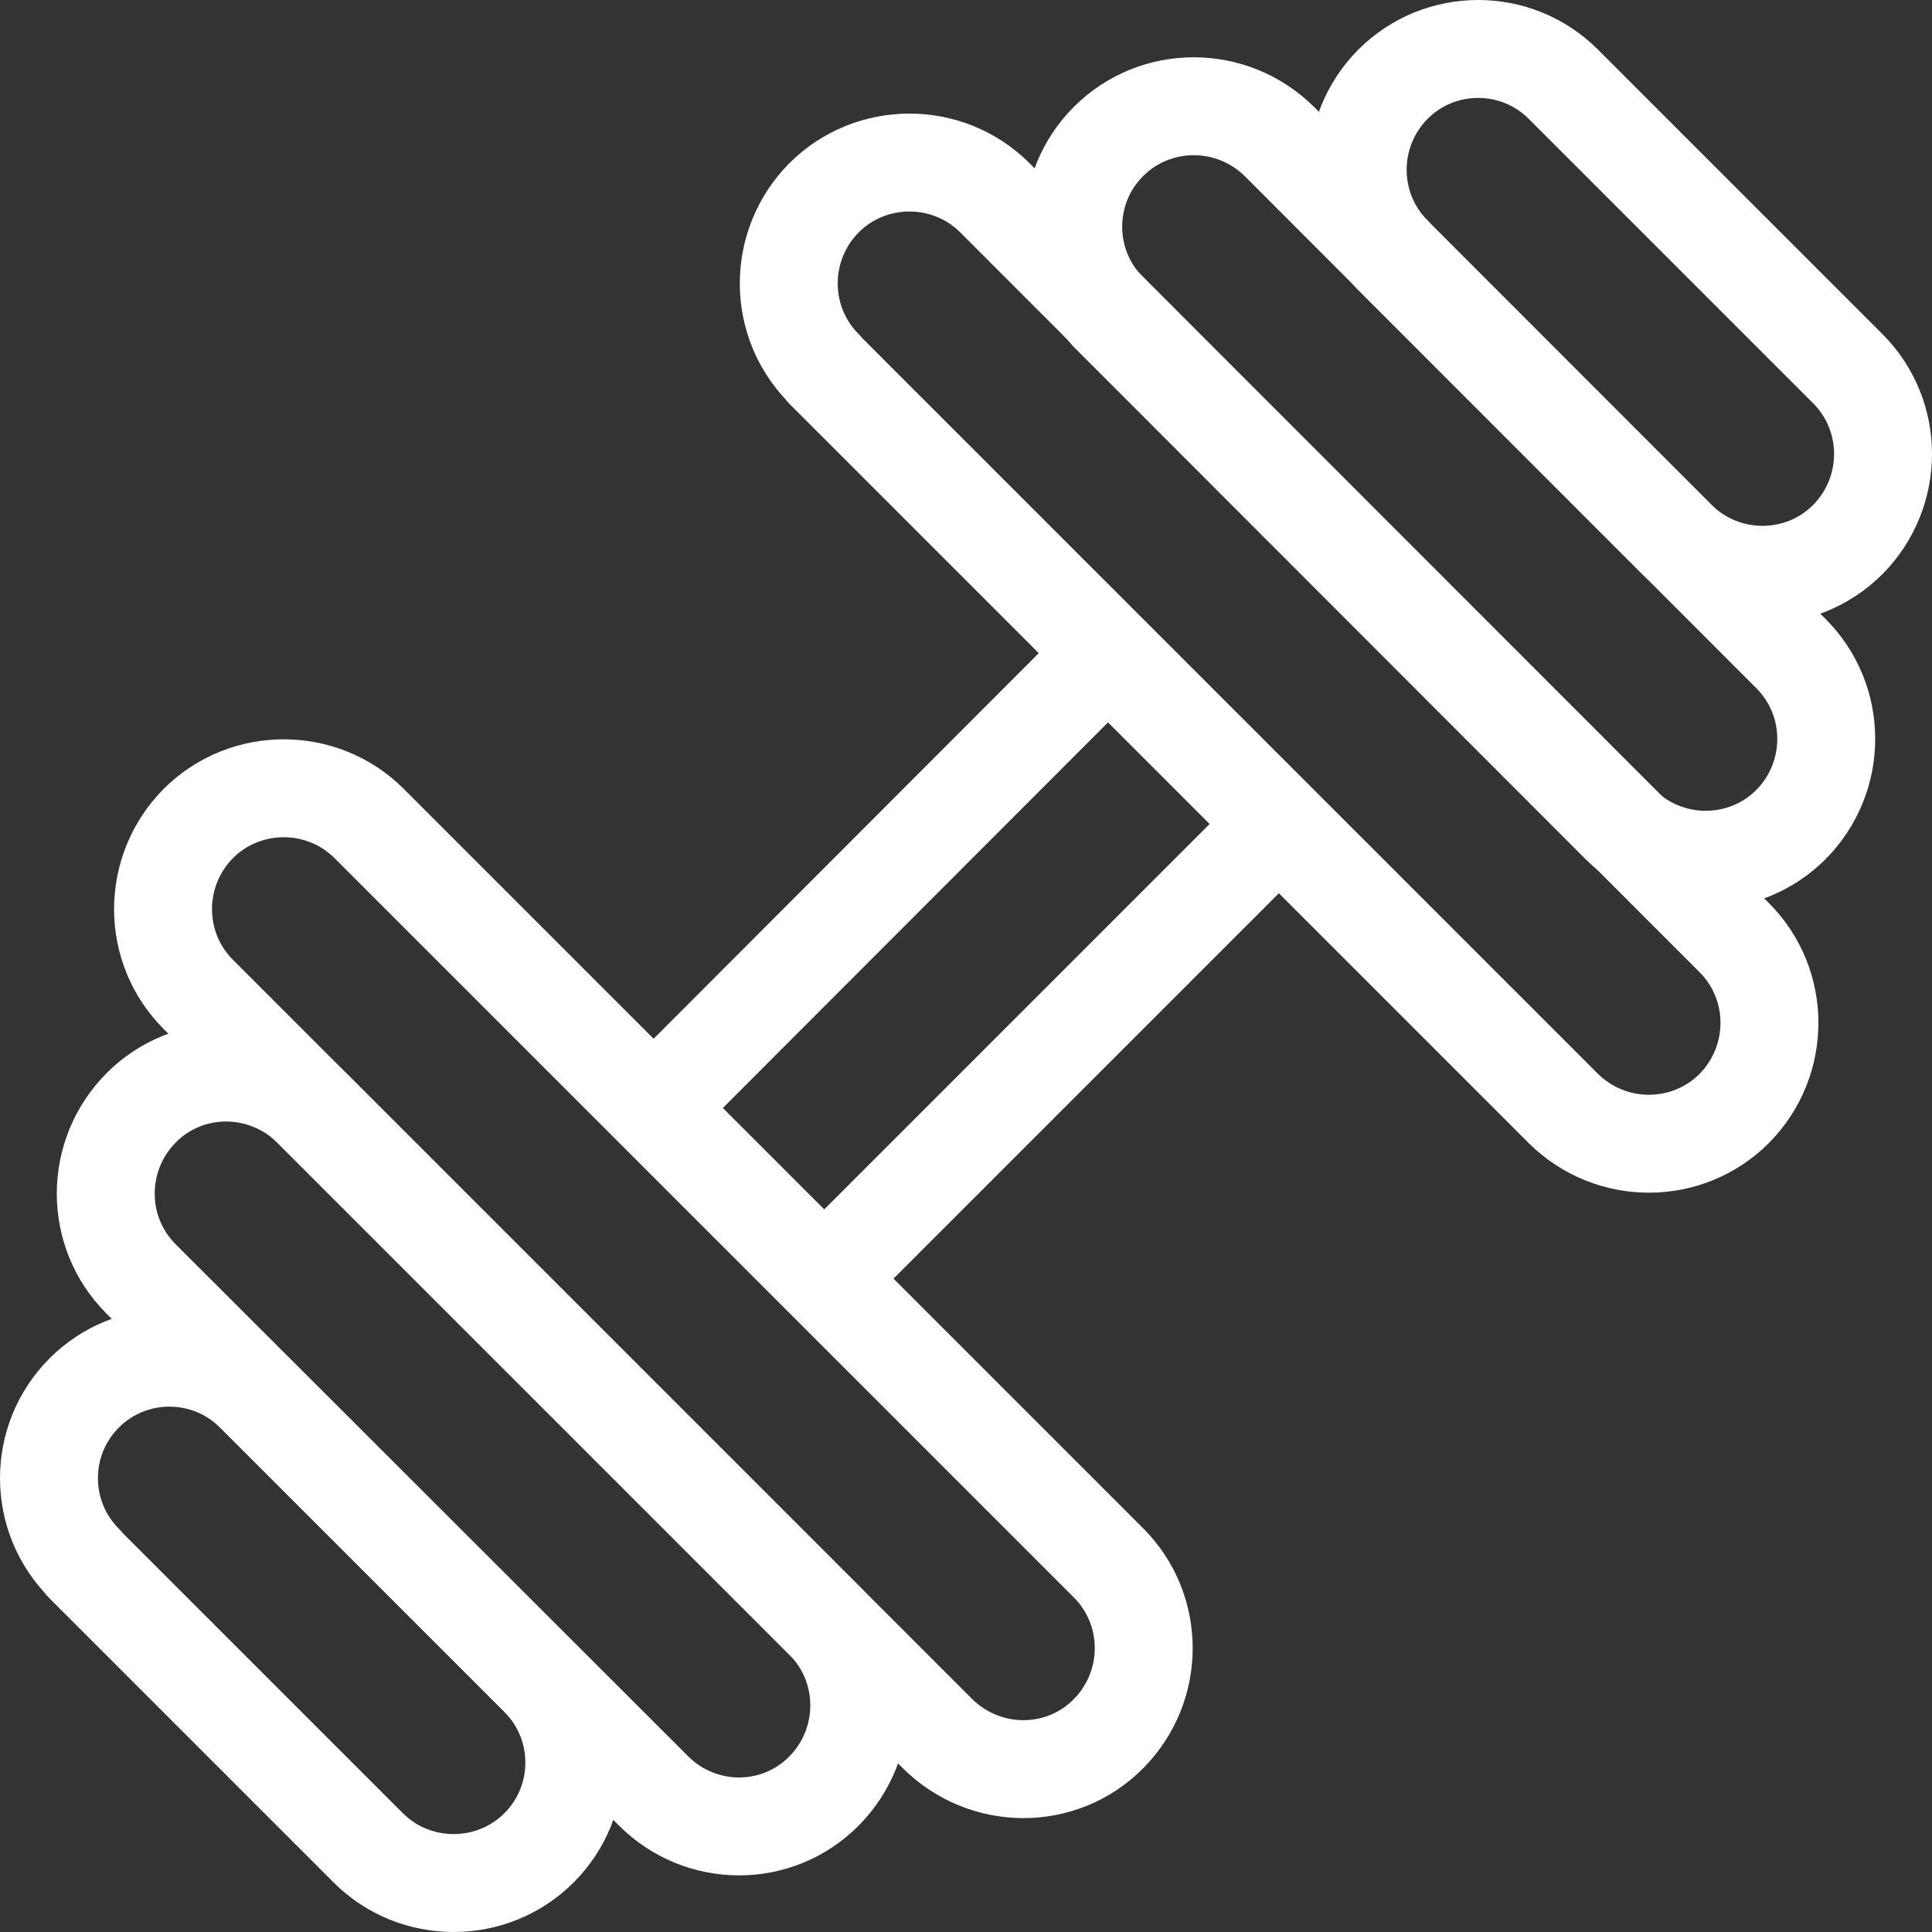
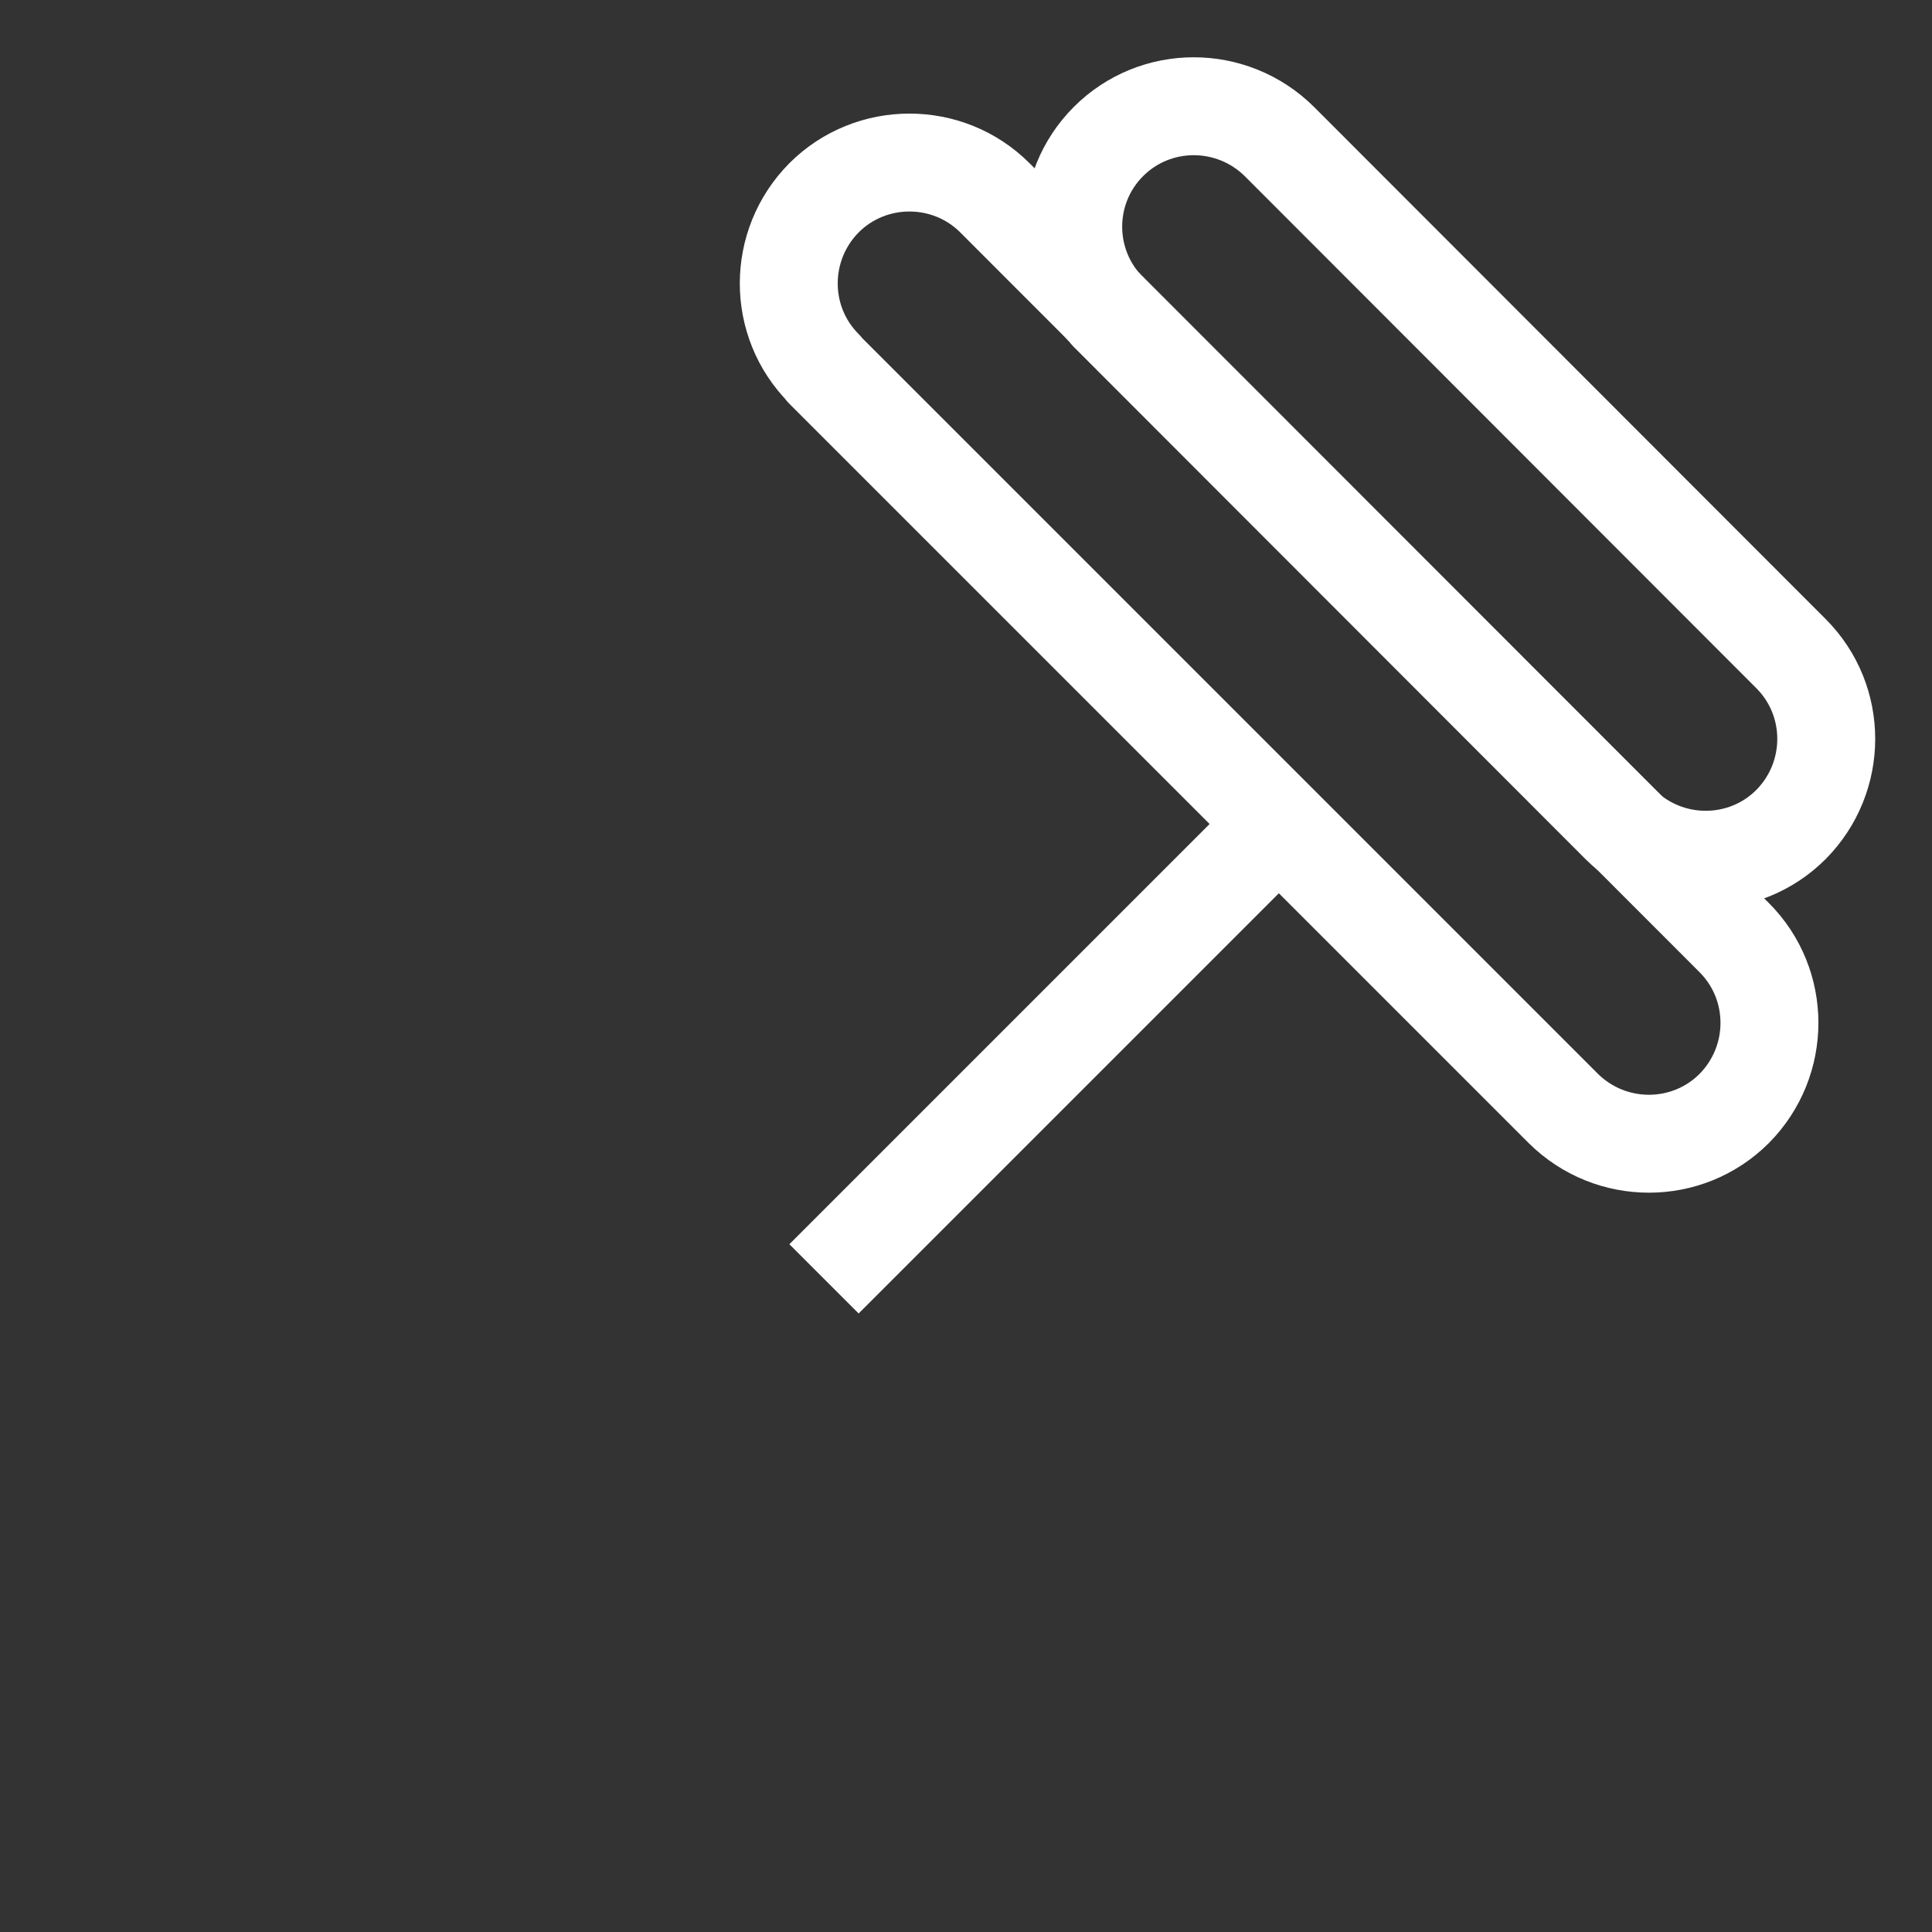
<svg xmlns="http://www.w3.org/2000/svg" id="Layer_2" data-name="Layer 2" viewBox="0 0 39.46 39.46">
  <rect x="0" y="0" width="39.46" height="39.46" fill="#333333" stroke="none" />
  <defs>
    <style>
      .cls-1 {
        fill: none;
        stroke: #fff;
        stroke-linejoin: round;
        stroke-width: 2px;
      }
    </style>
  </defs>
  <g id="Layer_1-2" data-name="Layer 1">
    <g>
      <g>
-         <line class="cls-1" x1="22.63" y1="13.34" x2="13.34" y2="22.64" />
        <line class="cls-1" x1="26.12" y1="16.83" x2="16.83" y2="26.12" />
      </g>
-       <path class="cls-1" d="M2.88,26.12c-.96-.96-.96-2.52,0-3.49s2.52-.96,3.49,0l10.46,10.46c.96.96.96,2.52,0,3.49s-2.52.96-3.48,0L2.88,26.12Z" />
-       <path class="cls-1" d="M4.05,20.31c-.96-.96-.96-2.52,0-3.49.96-.96,2.53-.96,3.49,0l15.1,15.1c.96.96.96,2.52,0,3.49s-2.52.96-3.49,0l-15.1-15.1Z" />
      <path class="cls-1" d="M16.83,7.53c-.96-.96-.96-2.52,0-3.49.96-.96,2.53-.96,3.49,0l15.1,15.11c.96.96.96,2.52,0,3.49-.96.96-2.52.96-3.49,0l-15.1-15.1Z" />
-       <path class="cls-1" d="M1.72,31.93c-.96-.96-.96-2.52,0-3.48.96-.96,2.52-.96,3.48,0l5.81,5.81c.96.96.96,2.52,0,3.48-.96.96-2.53.96-3.49,0l-5.81-5.81Z" />
      <path class="cls-1" d="M22.64,6.37c-.96-.96-.96-2.52,0-3.48.96-.96,2.52-.96,3.49,0l10.45,10.46c.96.96.96,2.52,0,3.49-.96.96-2.52.96-3.49,0l-10.45-10.46Z" />
-       <path class="cls-1" d="M28.45,5.21c-.96-.96-.96-2.52,0-3.49.96-.96,2.52-.96,3.48,0l5.81,5.81c.96.96.96,2.52,0,3.49-.96.96-2.52.96-3.49,0l-5.81-5.81Z" />
    </g>
  </g>
</svg>